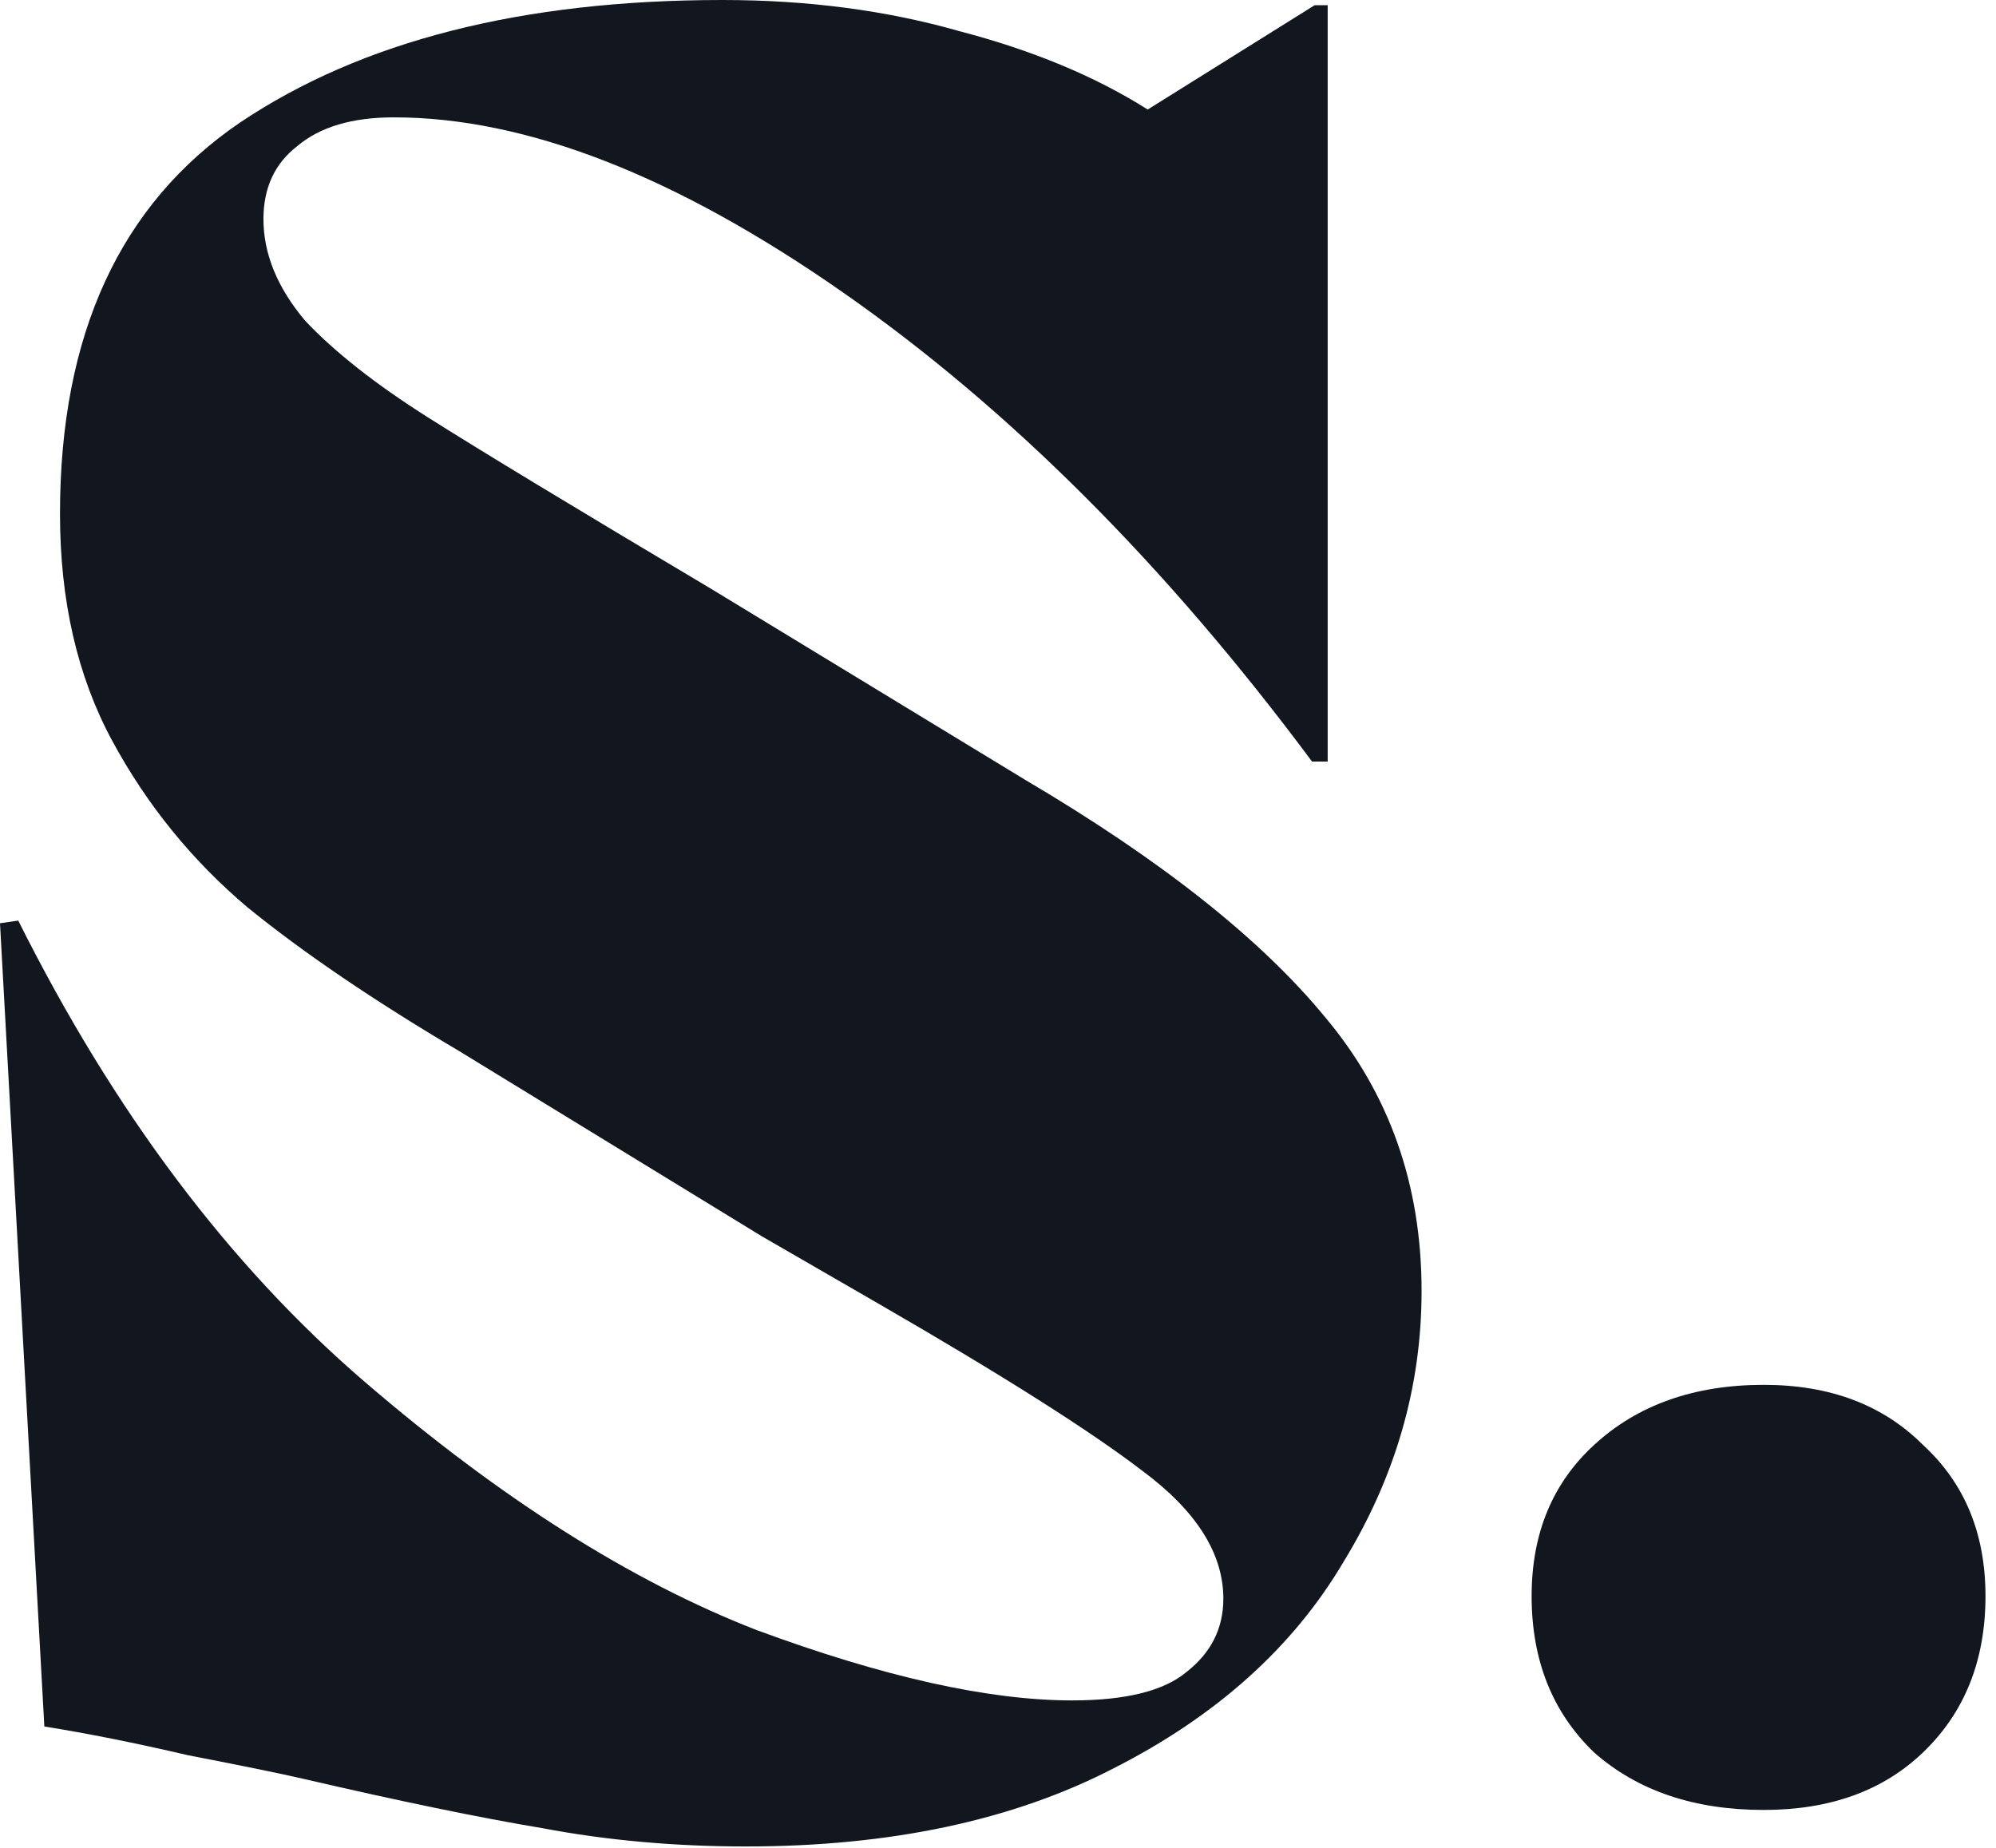
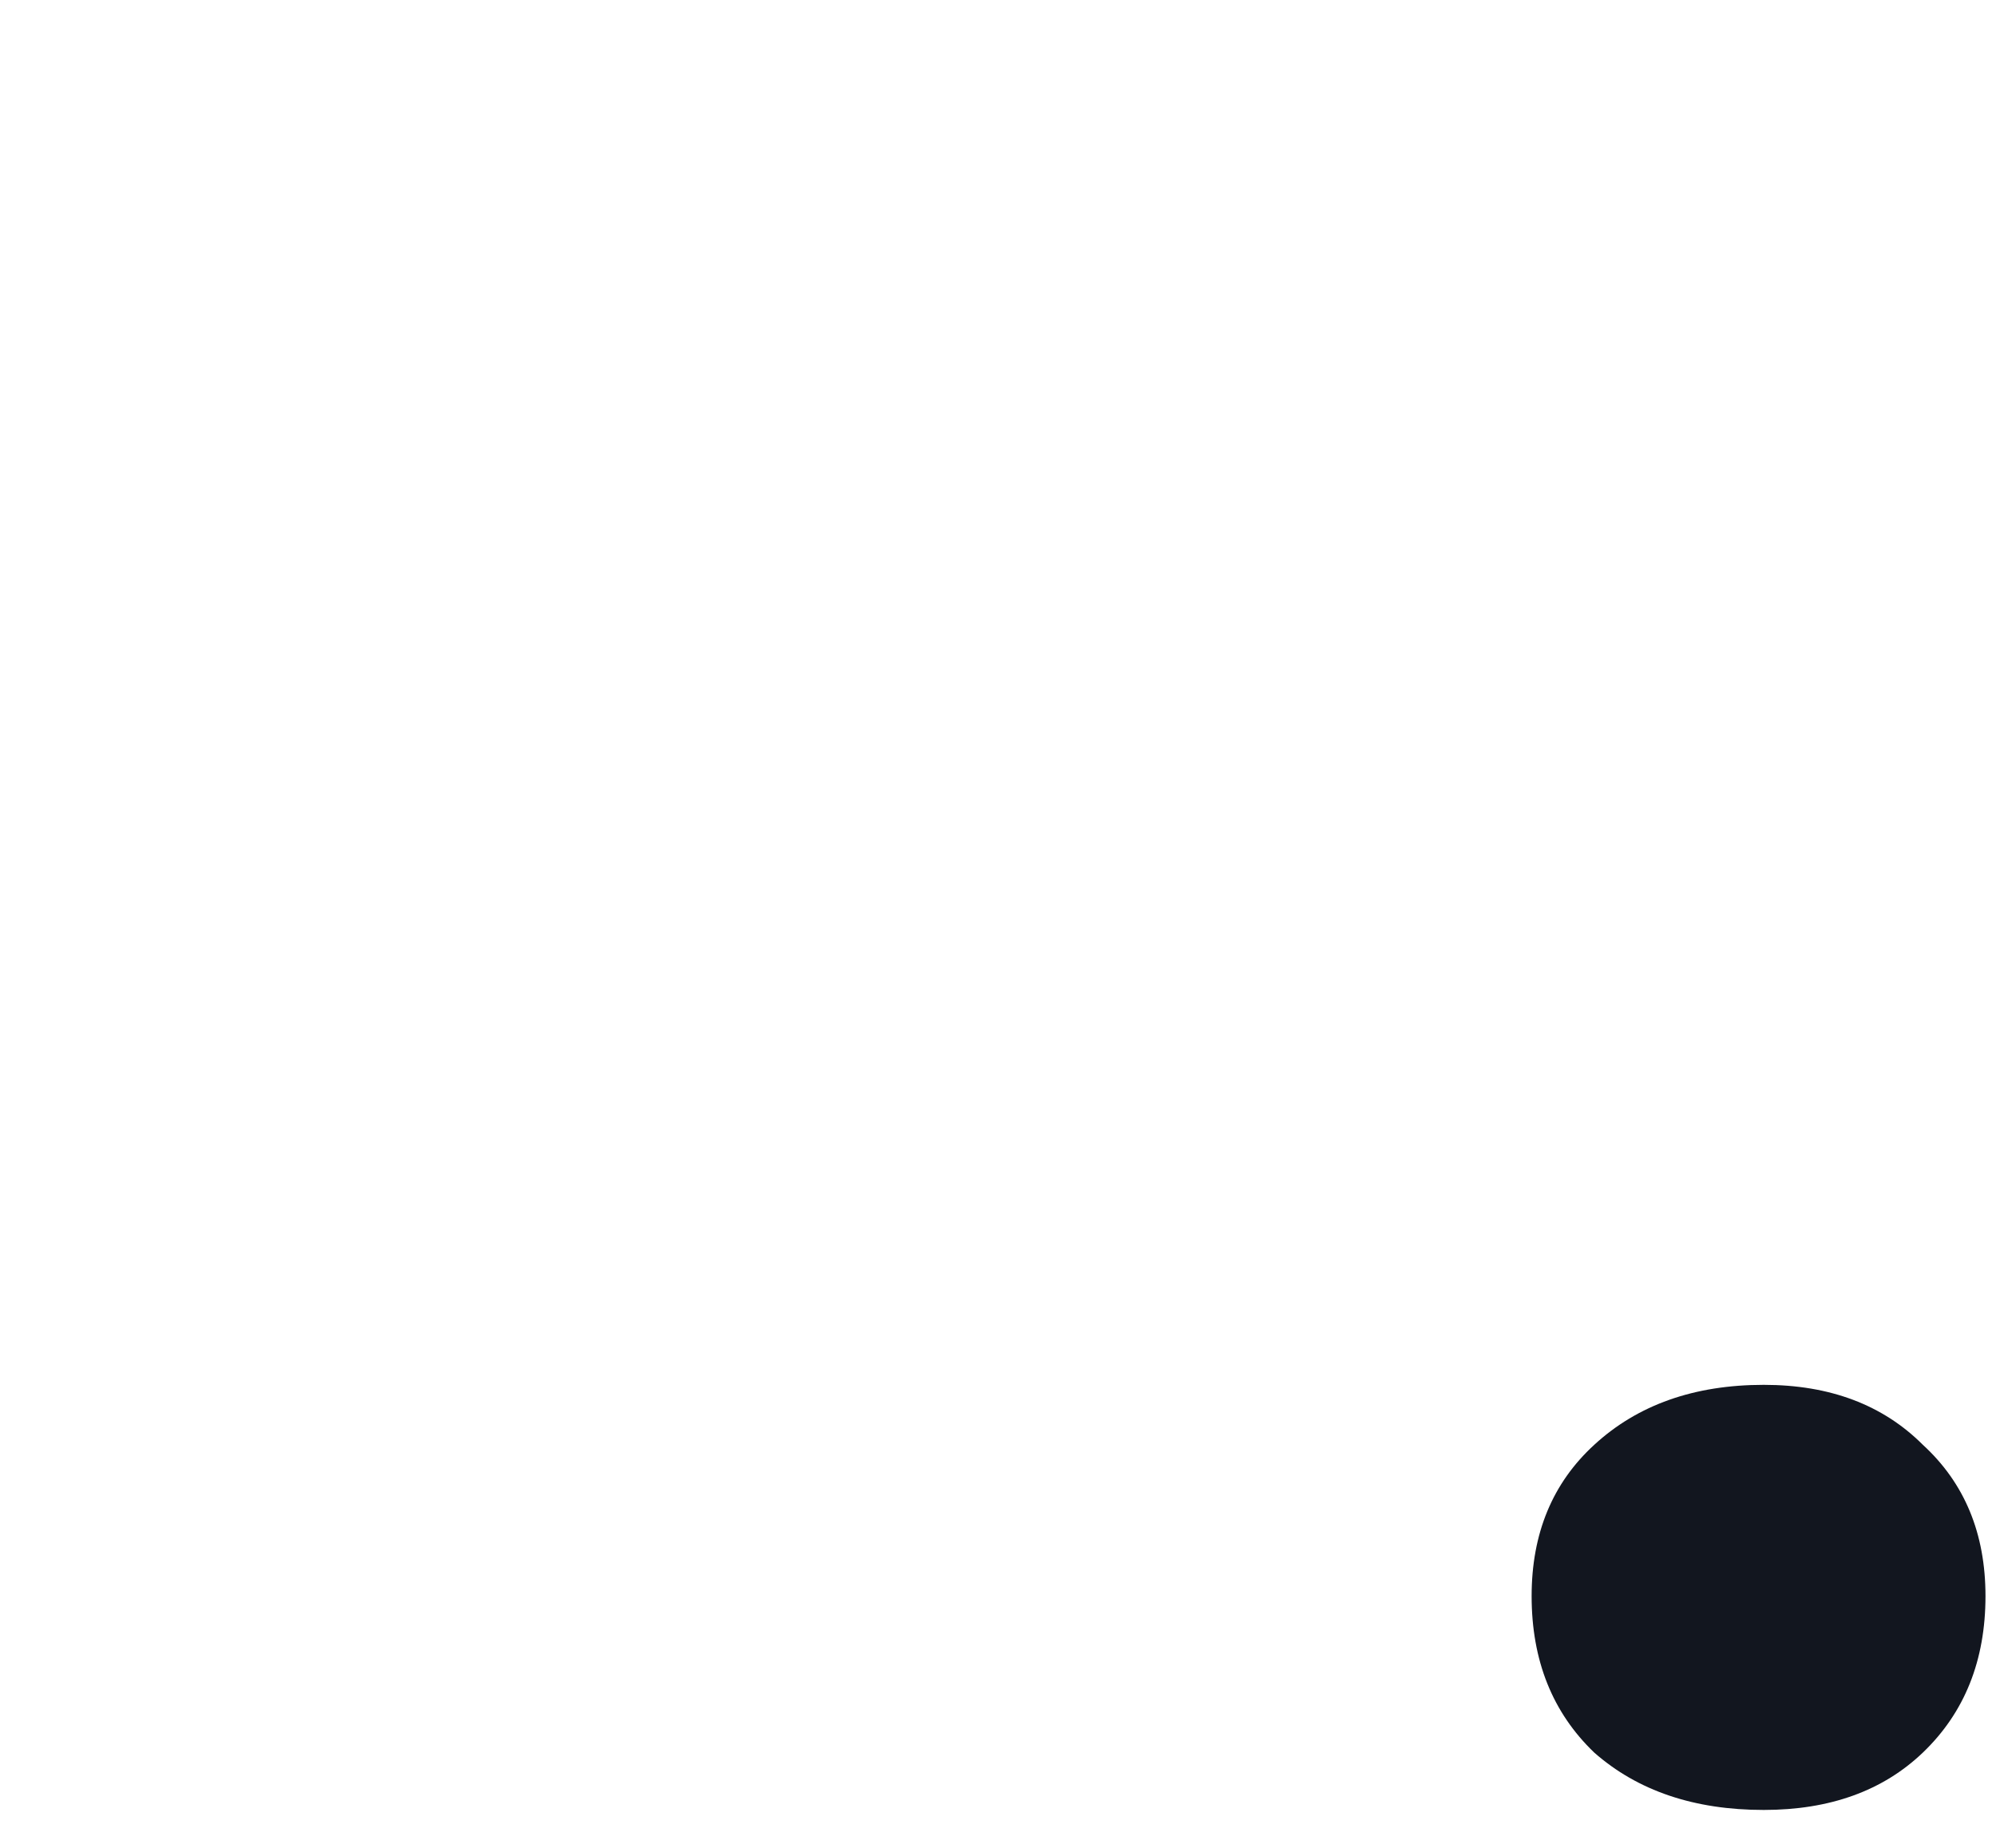
<svg xmlns="http://www.w3.org/2000/svg" width="176" height="163" viewBox="0 0 176 163" fill="none">
-   <path d="M90.39 68.77C102.35 75.823 111.167 82.8 116.84 89.7C122.513 96.447 125.35 104.497 125.35 113.85C125.35 122.283 123.05 130.257 118.45 137.77C114.003 145.283 107.257 151.34 98.21 155.94C89.317 160.54 78.507 162.84 65.78 162.84C59.493 162.84 53.513 162.303 47.84 161.23C42.32 160.31 35.267 158.853 26.68 156.86C24.687 156.4 21.313 155.71 16.56 154.79C11.96 153.717 7.743 152.873 3.91 152.26L0 81.42L1.61 81.19C10.043 98.057 20.24 111.627 32.2 121.9C44.16 132.173 55.66 139.457 66.7 143.75C77.893 147.89 87.17 149.96 94.53 149.96C99.283 149.96 102.657 149.117 104.65 147.43C106.797 145.743 107.87 143.597 107.87 140.99C107.87 137.003 105.493 133.247 100.74 129.72C96.14 126.193 88.397 121.287 77.51 115L67.16 109.02L40.48 92.69C32.967 88.243 26.757 84.027 21.85 80.04C16.943 75.9 12.957 70.993 9.89 65.32C6.823 59.647 5.29 52.977 5.29 45.31C5.29 29.517 10.58 18.017 21.16 10.81C31.893 3.603 46.077 0 63.71 0C71.223 0 78.2 0.92 84.64 2.76C91.08 4.447 96.6 6.747 101.2 9.66L115.92 0.46H117.07V67.16H115.69C102.81 49.833 89.01 36.033 74.29 25.76C59.57 15.487 46.383 10.35 34.73 10.35C31.05 10.35 28.213 11.193 26.22 12.88C24.227 14.413 23.23 16.56 23.23 19.32C23.23 22.387 24.457 25.377 26.91 28.29C29.517 31.05 33.12 33.887 37.72 36.8C42.32 39.713 50.677 44.773 62.79 51.98L90.39 68.77Z" fill="#12161F" />
  <path d="M155.523 159.62C149.39 159.62 144.406 157.933 140.573 154.56C136.893 151.033 135.053 146.433 135.053 140.76C135.053 135.24 136.893 130.793 140.573 127.42C144.406 123.893 149.39 122.13 155.523 122.13C161.35 122.13 166.026 123.893 169.553 127.42C173.233 130.793 175.073 135.24 175.073 140.76C175.073 146.433 173.233 151.033 169.553 154.56C166.026 157.933 161.35 159.62 155.523 159.62Z" fill="#12161F" />
</svg>